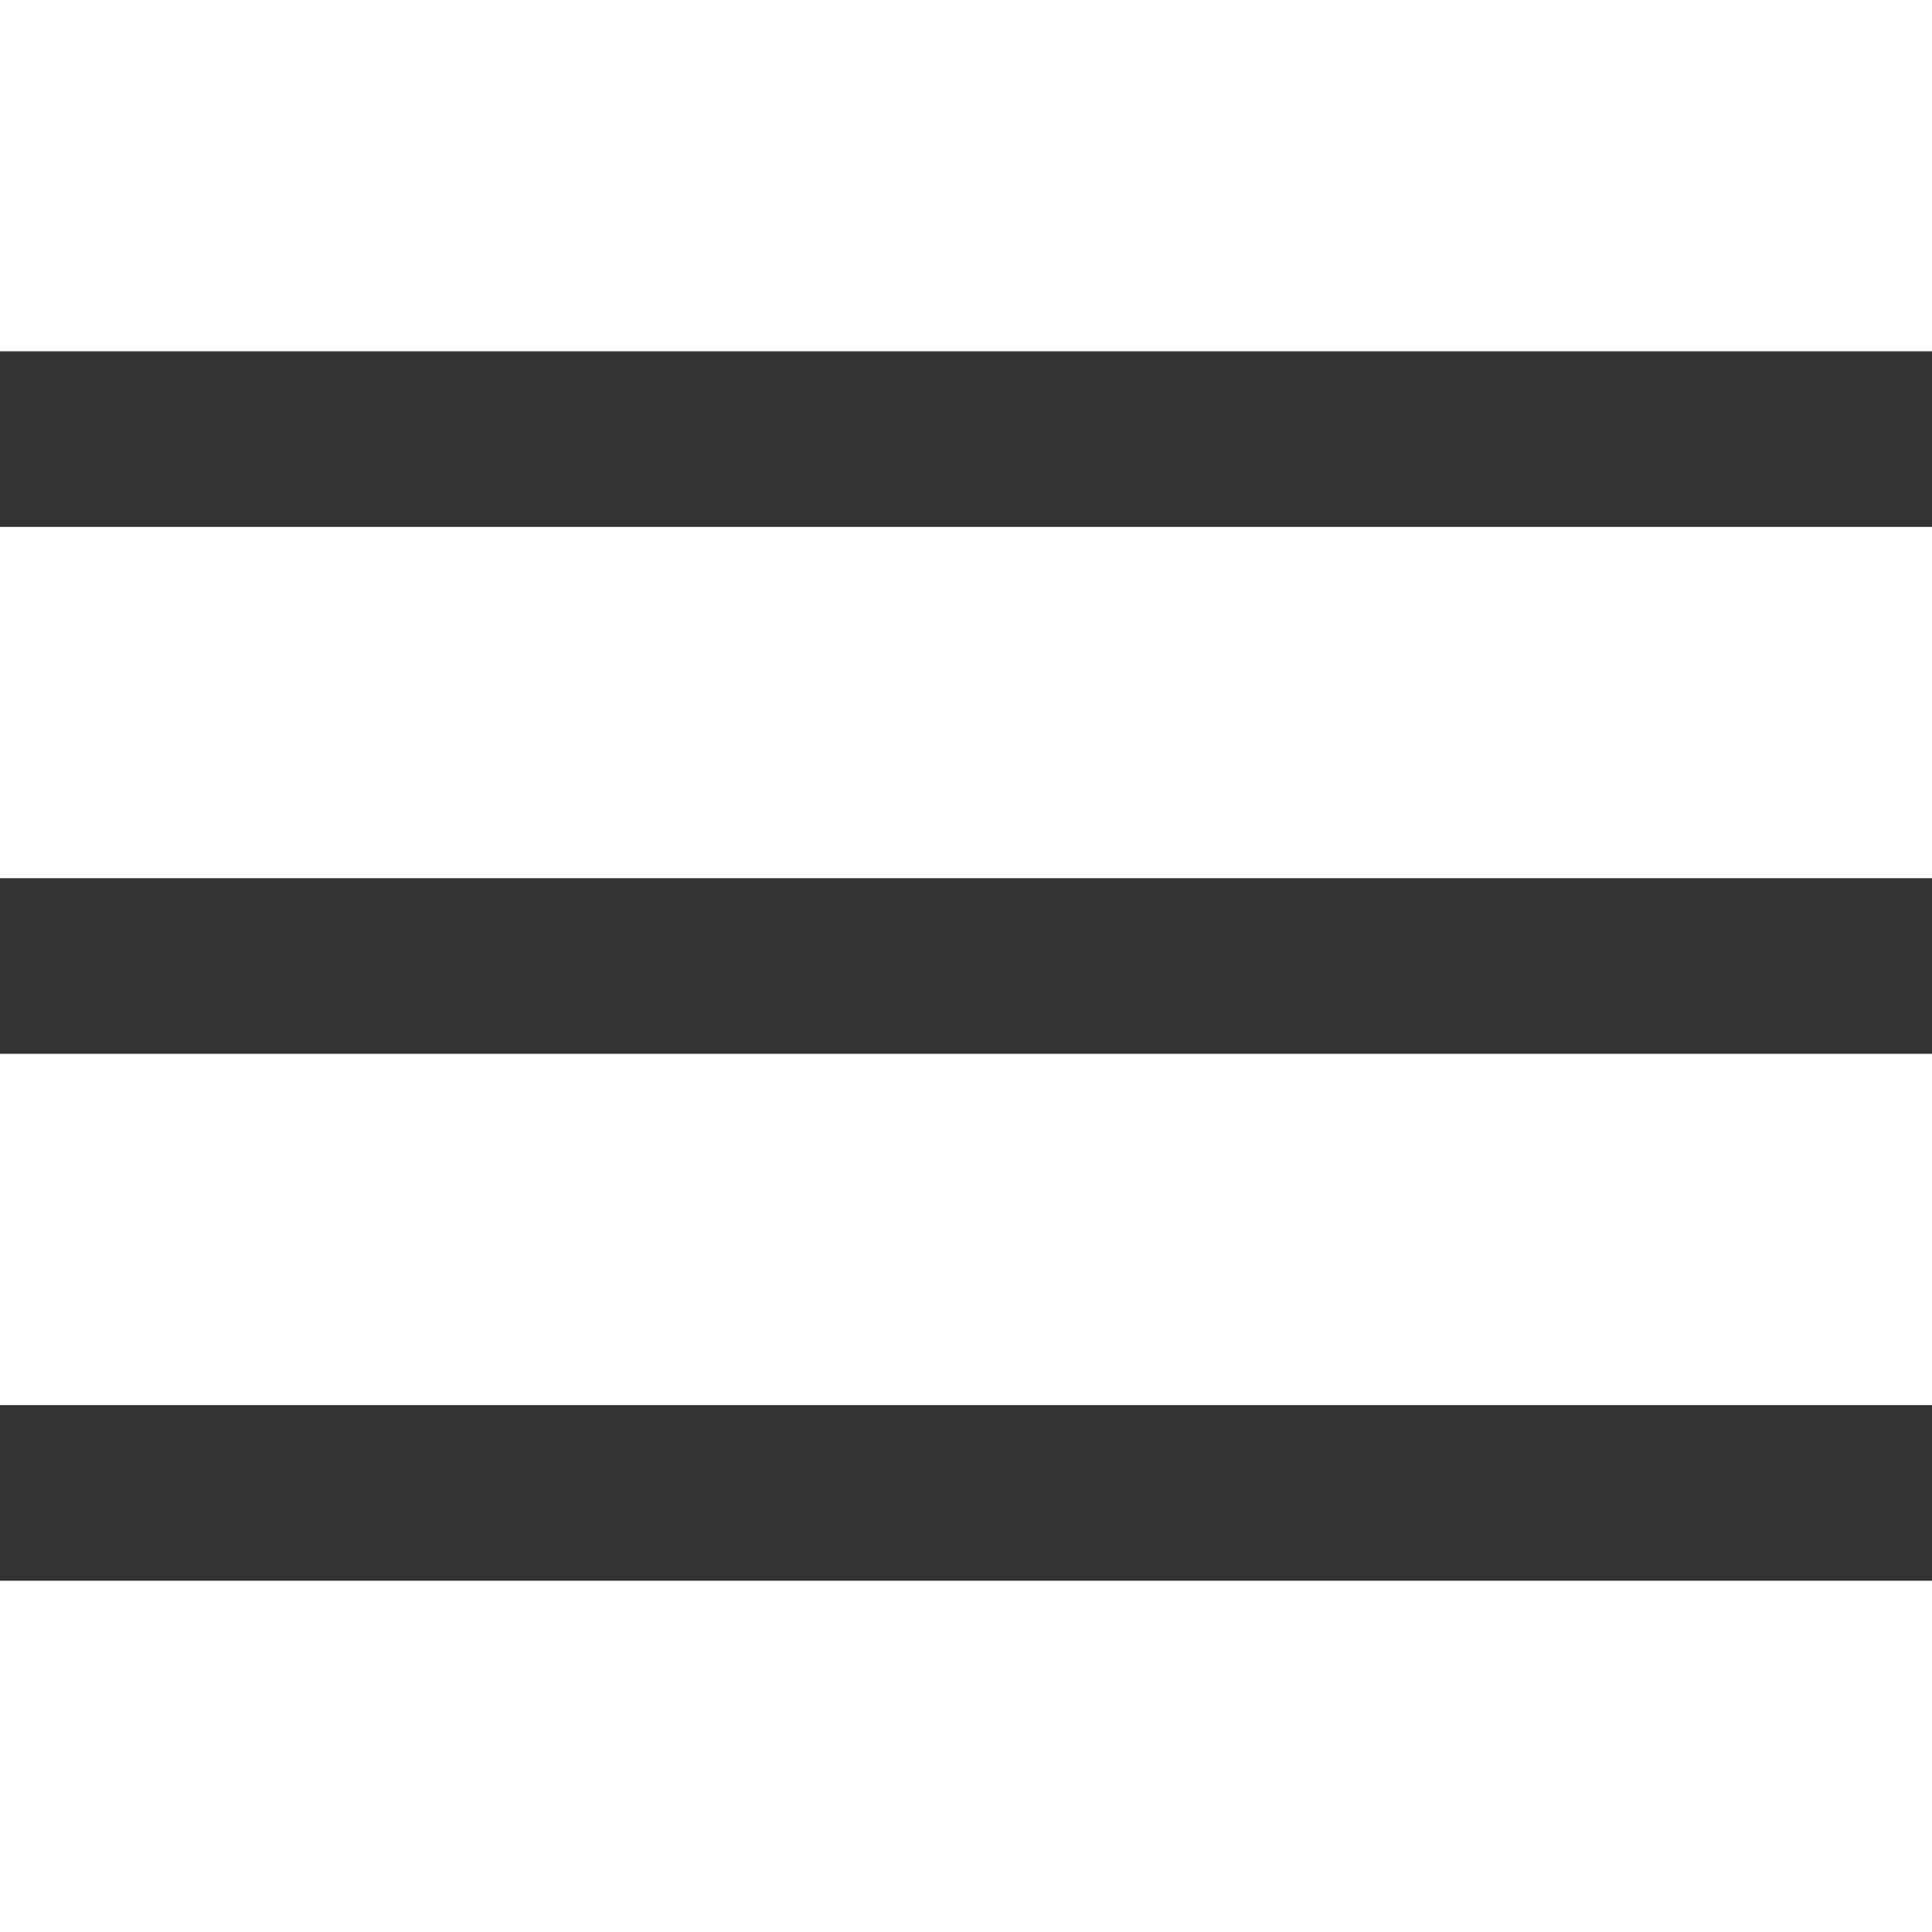
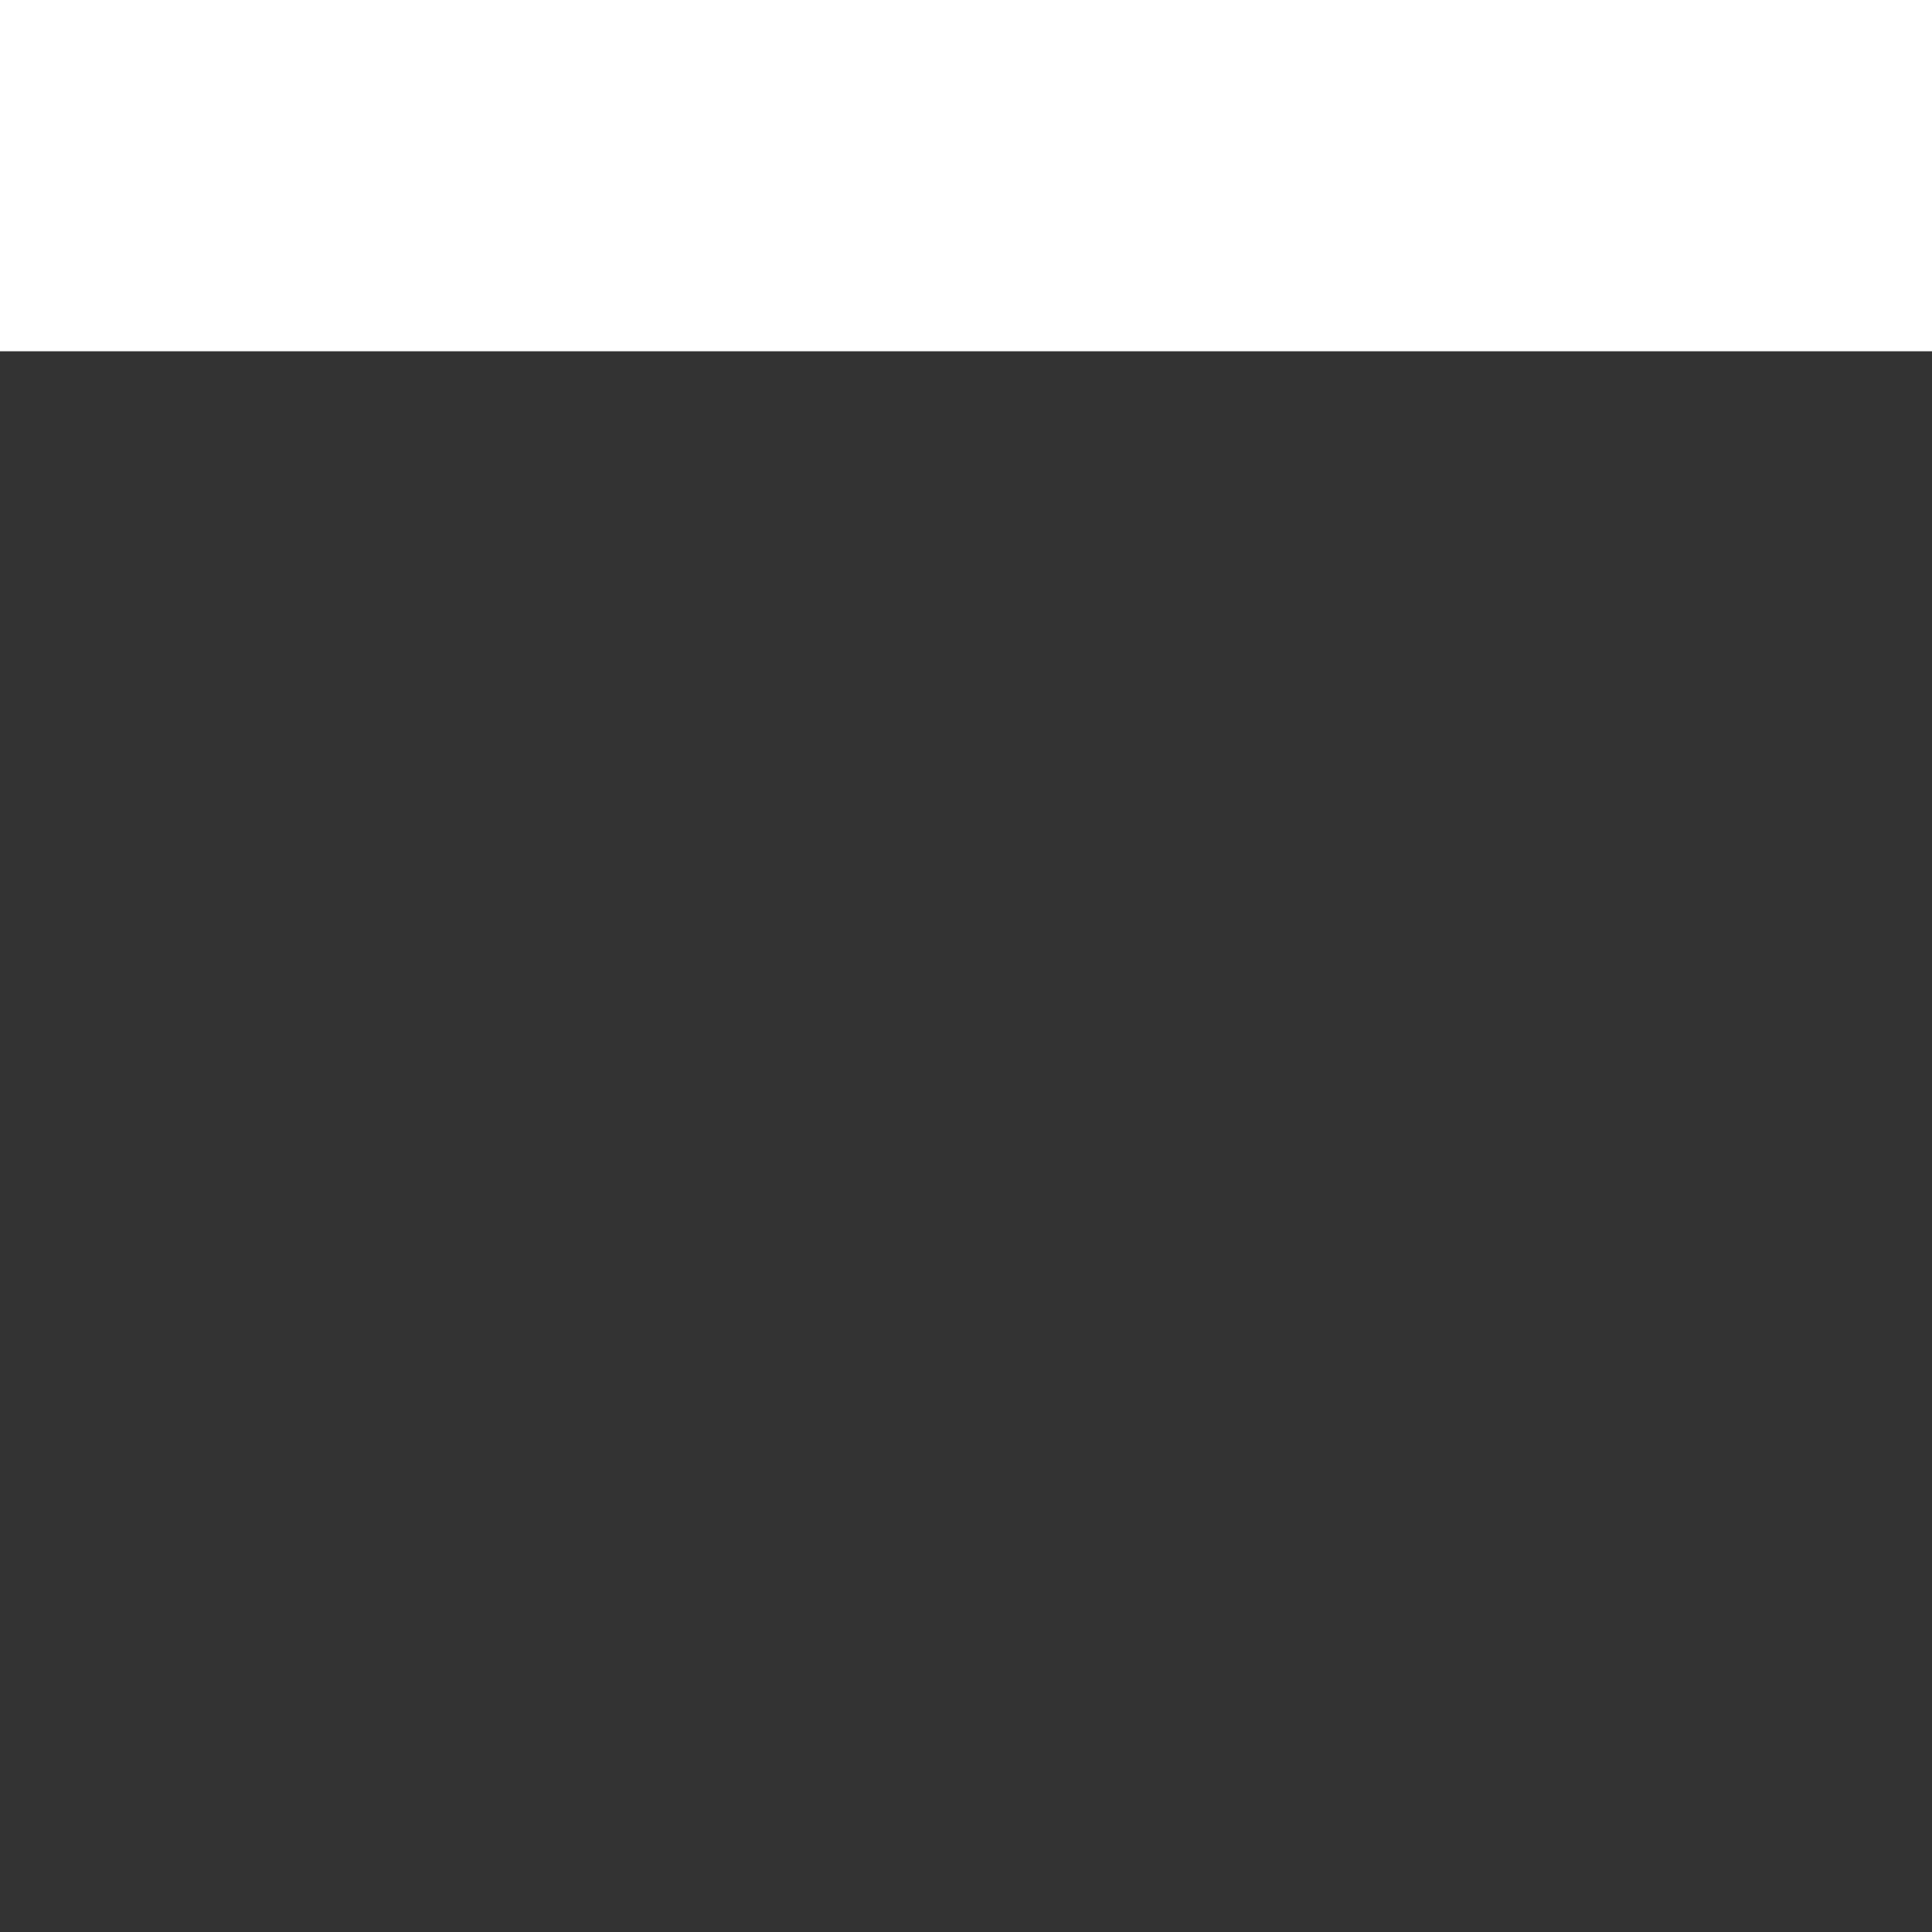
<svg xmlns="http://www.w3.org/2000/svg" width="22" height="22" viewBox="0 0 22 22">
  <rect x="0" y="0" width="22" height="22" fill="#333333" stroke="none" />
  <g transform="translate(14974 21585)">
-     <rect width="22" height="4" transform="translate(-14974 -21573)" fill="#fff" />
-     <rect width="22" height="4" transform="translate(-14974 -21579)" fill="#fff" />
    <rect width="22" height="4" transform="translate(-14974 -21585)" fill="#fff" />
-     <rect width="22" height="4" transform="translate(-14974 -21567)" fill="#fff" />
  </g>
</svg>